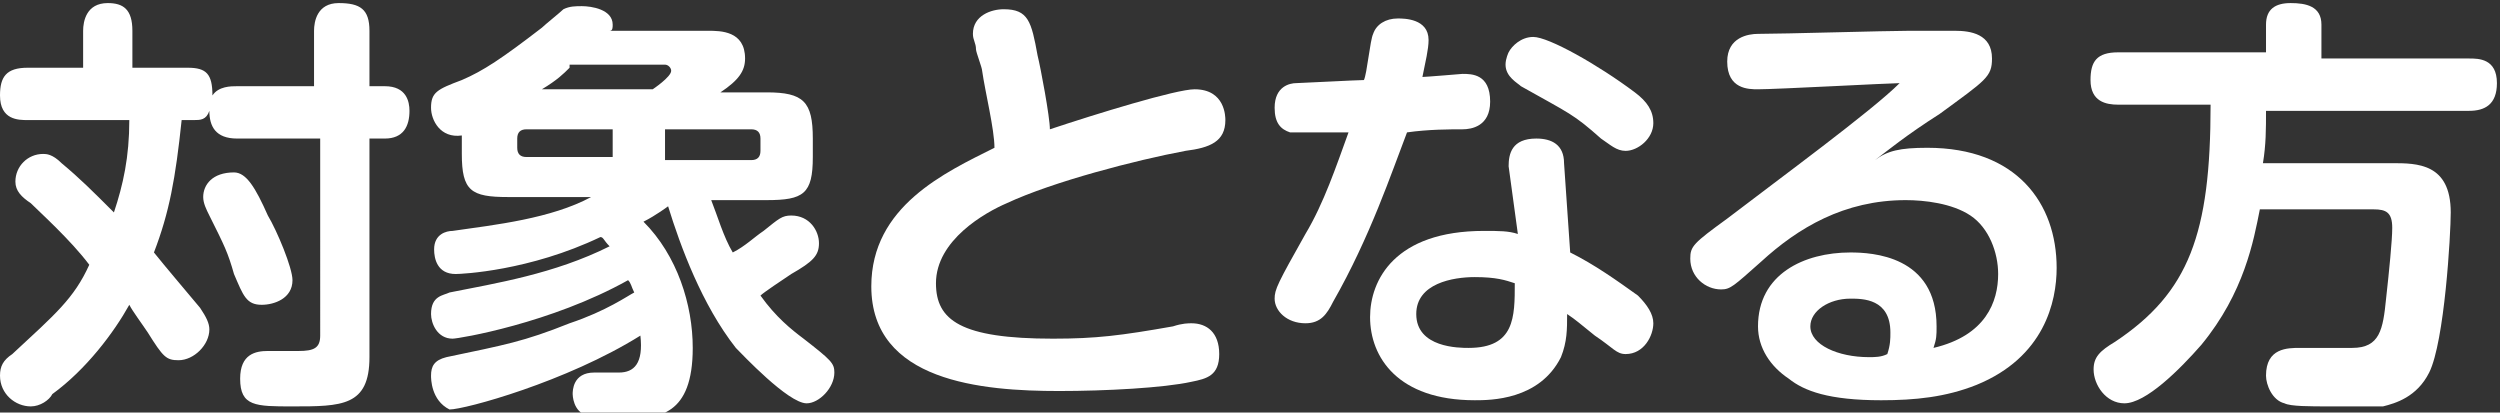
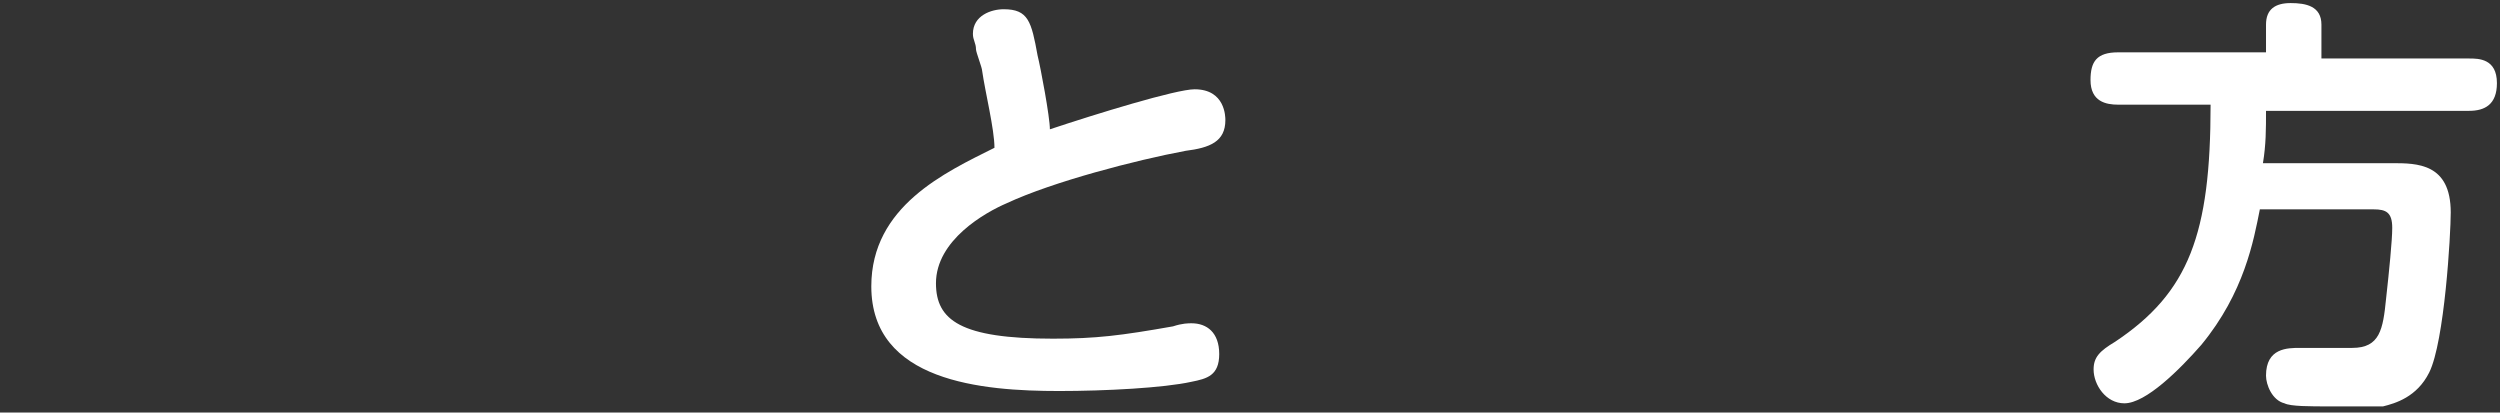
<svg xmlns="http://www.w3.org/2000/svg" version="1.1" id="レイヤー_1" x="0px" y="0px" viewBox="0 0 81.2 13.4" style="enable-background:new 0 0 81.2 13.4;" xml:space="preserve">
  <rect x="0" y="0" width="81.2" height="13.4" fill="#333333" stroke="none" />
  <style type="text/css">
	.ドロップシャドウ{fill:none;}
	.光彩_x0020_外側_x0020_5_x0020_pt{fill:none;}
	.青のネオン{fill:none;stroke:#8AACDA;stroke-width:7;stroke-linecap:round;stroke-linejoin:round;}
	.クロムハイライト{fill:url(#SVGID_1_);stroke:#FFFFFF;stroke-width:0.363;stroke-miterlimit:1;}
	.ジャイブ_GS{fill:#FFDD00;}
	.Alyssa_GS{fill:#A6D0E4;}
	.st0{fill:#FFFFFF;}
</style>
  <linearGradient id="SVGID_1_" gradientUnits="userSpaceOnUse" x1="40.576" y1="0" x2="40.576" y2="-1">
    <stop offset="0" style="stop-color:#656565" />
    <stop offset="0.618" style="stop-color:#1B1B1B" />
    <stop offset="0.629" style="stop-color:#545454" />
    <stop offset="0.983" style="stop-color:#3E3E3E" />
  </linearGradient>
  <g>
    <g>
-       <path class="st0" d="M10.2,2.8V1c0-0.3,0.1-0.9,0.8-0.9c0.7,0,1,0.2,1,0.9v1.8h0.5c0.7,0,0.8,0.5,0.8,0.8c0,0.5-0.2,0.9-0.8,0.9    H12v7.1c0,1.6-0.9,1.6-2.5,1.6c-1.2,0-1.7,0-1.7-0.9c0-0.8,0.5-0.9,0.9-0.9c0,0,0.8,0,1,0c0.5,0,0.7-0.1,0.7-0.5V4.5H7.7    c-0.7,0-0.9-0.4-0.9-0.9C6.7,3.9,6.5,3.9,6.3,3.9H5.9C5.7,5.8,5.5,6.9,5,8.2C5.4,8.7,6,9.4,6.5,10c0.2,0.3,0.3,0.5,0.3,0.7    c0,0.5-0.5,1-1,1c-0.4,0-0.5-0.1-1-0.9c-0.2-0.3-0.5-0.7-0.6-0.9c-0.5,0.9-1.4,2.1-2.5,2.9C1.6,13,1.3,13.2,1,13.2    c-0.5,0-1-0.4-1-1c0-0.3,0.1-0.5,0.4-0.7c1.4-1.3,2-1.8,2.5-2.9C2.3,7.8,1.3,6.9,1,6.6C0.7,6.4,0.5,6.2,0.5,5.9    C0.5,5.4,0.9,5,1.4,5C1.5,5,1.7,5,2,5.3c0.6,0.5,1,0.9,1.7,1.6C4,6,4.2,5.1,4.2,3.9H0.9C0.6,3.9,0,3.9,0,3.1    c0-0.6,0.2-0.9,0.9-0.9h1.8V1c0-0.3,0.1-0.9,0.8-0.9C4,0.1,4.3,0.3,4.3,1v1.2h1.8c0.6,0,0.8,0.2,0.8,0.9c0.2-0.3,0.6-0.3,0.8-0.3    H10.2z M8.7,7C9,7.5,9.5,8.7,9.5,9.1c0,0.6-0.6,0.8-1,0.8c-0.5,0-0.6-0.3-0.9-1C7.4,8.2,7.3,8,6.8,7C6.7,6.8,6.6,6.6,6.6,6.4    c0-0.4,0.3-0.8,1-0.8C8,5.6,8.3,6.1,8.7,7z" />
-       <path class="st0" d="M16.5,6.4c-1.2,0-1.5-0.2-1.5-1.4V4.4c-0.7,0.1-1-0.5-1-0.9c0-0.5,0.2-0.6,1-0.9c0.7-0.3,1.3-0.7,2.6-1.7    c0.1-0.1,0.6-0.5,0.7-0.6c0.2-0.1,0.4-0.1,0.6-0.1c0.3,0,1,0.1,1,0.6c0,0.1,0,0.2-0.1,0.2H23c0.4,0,1.2,0,1.2,0.9    c0,0.4-0.2,0.7-0.8,1.1h1.5c1.2,0,1.5,0.3,1.5,1.5v0.6c0,1.2-0.3,1.4-1.5,1.4h-1.8c0.2,0.5,0.4,1.2,0.7,1.7c0.4-0.2,0.7-0.5,1-0.7    c0.5-0.4,0.6-0.5,0.9-0.5c0.6,0,0.9,0.5,0.9,0.9s-0.2,0.6-0.9,1c-0.3,0.2-0.9,0.6-1,0.7c0.5,0.7,1,1.1,1.4,1.4    c0.9,0.7,1,0.8,1,1.1c0,0.5-0.5,1-0.9,1c-0.6,0-2.1-1.6-2.3-1.8c-1.1-1.4-1.8-3.3-2.2-4.6c0,0-0.4,0.3-0.8,0.5    c1.1,1.1,1.6,2.7,1.6,4.1c0,2.2-1.1,2.3-2.2,2.3c-0.3,0-0.9,0-1.2-0.1c-0.5-0.1-0.5-0.7-0.5-0.7c0-0.1,0-0.7,0.7-0.7    c0.1,0,0.7,0,0.8,0c0.5,0,0.8-0.3,0.7-1.2c-2.4,1.5-5.7,2.4-6.2,2.4C14,13,14,12.3,14,12.2c0-0.3,0.1-0.5,0.5-0.6    c1.9-0.4,2.5-0.5,4-1.1c1.2-0.4,1.9-0.9,2.1-1c-0.1-0.2-0.1-0.3-0.2-0.4c-2.5,1.4-5.5,1.9-5.7,1.9c-0.5,0-0.7-0.5-0.7-0.8    c0-0.6,0.4-0.6,0.6-0.7c1.5-0.3,3.4-0.6,5.2-1.5c-0.2-0.2-0.2-0.3-0.3-0.3c-2.3,1.1-4.5,1.2-4.7,1.2c-0.6,0-0.7-0.5-0.7-0.8    c0-0.5,0.4-0.6,0.6-0.6c1.4-0.2,3.2-0.4,4.5-1.1H16.5z M19.9,4.2h-2.8c-0.2,0-0.3,0.1-0.3,0.3v0.3c0,0.2,0.1,0.3,0.3,0.3h2.8V4.2z     M18.5,2.2c-0.2,0.2-0.4,0.4-0.9,0.7h3.6c0,0,0.6-0.4,0.6-0.6c0-0.1-0.1-0.2-0.2-0.2H18.5z M21.6,4.2v1h2.8c0.2,0,0.3-0.1,0.3-0.3    V4.5c0-0.2-0.1-0.3-0.3-0.3H21.6z" />
      <path class="st0" d="M38.8,2.9c1,0,1,0.9,1,1c0,0.7-0.5,0.9-1.3,1c-1.6,0.3-4.3,1-5.8,1.7c-0.7,0.3-2.3,1.2-2.3,2.6    c0,1.2,0.8,1.8,3.8,1.8c1.4,0,2.2-0.1,3.9-0.4c0.3-0.1,0.5-0.1,0.6-0.1c0.5,0,0.9,0.3,0.9,1c0,0.7-0.4,0.8-0.9,0.9    c-0.9,0.2-2.8,0.3-4.3,0.3c-2.5,0-6.1-0.3-6.1-3.4c0-2.6,2.4-3.7,4-4.5C32.3,4.2,32,3,31.9,2.3c0-0.1-0.2-0.6-0.2-0.7    c0-0.2-0.1-0.3-0.1-0.5c0-0.6,0.6-0.8,1-0.8c0.8,0,0.9,0.4,1.1,1.5c0.1,0.4,0.4,2,0.4,2.4C35.6,3.7,38.2,2.9,38.8,2.9z" />
-       <path class="st0" d="M43.3,9.8c-0.2,0.4-0.4,0.7-0.9,0.7c-0.6,0-1-0.4-1-0.8c0-0.3,0.1-0.5,1-2.1c0.6-1,1-2.2,1.4-3.3    c-0.4,0-1.7,0-1.9,0c-0.3-0.1-0.5-0.3-0.5-0.8c0-0.7,0.5-0.8,0.7-0.8c0.1,0,2-0.1,2.2-0.1c0.1-0.2,0.2-1.3,0.3-1.5    c0.1-0.3,0.4-0.5,0.8-0.5c0.2,0,1,0,1,0.7c0,0.3-0.1,0.7-0.2,1.2c0.1,0,1.3-0.1,1.3-0.1c0.3,0,0.9,0,0.9,0.9    c0,0.8-0.6,0.9-0.9,0.9c-0.4,0-1.1,0-1.8,0.1C45.2,5.6,44.5,7.7,43.3,9.8z M49,5.4c0-0.4,0.1-0.9,0.9-0.9c0.5,0,0.9,0.2,0.9,0.8    l0.2,2.9c0.8,0.4,1.5,0.9,2.2,1.4c0.3,0.3,0.5,0.6,0.5,0.9c0,0.4-0.3,1-0.9,1c-0.3,0-0.4-0.2-1-0.6c-0.5-0.4-0.6-0.5-0.9-0.7    c0,0.5,0,0.9-0.2,1.4c-0.7,1.4-2.3,1.4-2.8,1.4c-2.5,0-3.4-1.4-3.4-2.7c0-1.2,0.8-2.8,3.7-2.8c0.5,0,0.8,0,1.1,0.1L49,5.4z     M47.9,9C47.2,9,46,9.2,46,10.2c0,1.1,1.4,1.1,1.7,1.1c1.5,0,1.5-1,1.5-2.1C48.9,9.1,48.6,9,47.9,9z M49.8,1.2    c0.5,0,2.1,0.9,3.3,1.8c0.4,0.3,0.6,0.6,0.6,1c0,0.5-0.5,0.9-0.9,0.9c-0.3,0-0.5-0.2-0.8-0.4c-0.9-0.8-1-0.8-2.6-1.7    c-0.1-0.1-0.5-0.3-0.5-0.7c0-0.2,0.1-0.4,0.1-0.4C49.1,1.5,49.4,1.2,49.8,1.2z" />
-       <path class="st0" d="M62.6,4.8c2.9,0,4.2,1.8,4.2,3.9c0,1.1-0.4,2.9-2.6,3.8c-1,0.4-2,0.5-3.1,0.5c-1.7,0-2.5-0.3-3-0.7    c-0.6-0.4-1-1-1-1.7c0-1.7,1.5-2.4,3-2.4c0.7,0,2.8,0.1,2.8,2.4c0,0.3,0,0.4-0.1,0.7c1.7-0.4,2.1-1.5,2.1-2.4    c0-0.7-0.3-1.5-0.9-1.9c-0.6-0.4-1.5-0.5-2.1-0.5c-2,0-3.5,0.9-4.7,2c-0.9,0.8-1,0.9-1.3,0.9c-0.5,0-1-0.4-1-1    c0-0.4,0.1-0.5,1.2-1.3c1.7-1.3,4.7-3.5,5.6-4.4c-0.3,0-4,0.2-4.6,0.2c-0.3,0-1,0-1-0.9c0-0.8,0.7-0.9,1-0.9    c0.8,0,4.2-0.1,4.9-0.1c0.2,0,1,0,1.5,0c0.5,0,1.2,0.1,1.2,0.9c0,0.6-0.2,0.7-1.7,1.8c-1.1,0.7-1.7,1.2-2.1,1.5    C61.3,4.9,61.7,4.8,62.6,4.8z M61.4,10.8c0-1.1-0.9-1.1-1.3-1.1c-0.7,0-1.3,0.4-1.3,0.9c0,0.6,0.9,1,1.9,1c0.2,0,0.4,0,0.6-0.1    C61.4,11.2,61.4,11,61.4,10.8z" />
      <path class="st0" d="M77.7,5.3c0.8,0,1.9,0,1.9,1.6c0,0.7-0.2,4.2-0.7,5.2c-0.4,0.8-1.1,1-1.5,1.1c-0.3,0-0.8,0-1.7,0    c-0.7,0-1.3,0-1.5-0.1c-0.4-0.1-0.6-0.6-0.6-0.9c0-0.9,0.7-0.9,1.1-0.9c0.3,0,1.4,0,1.7,0c0.9,0,1-0.6,1.1-1.6    c0.1-0.9,0.2-1.9,0.2-2.3c0-0.5-0.2-0.6-0.6-0.6h-3.7c-0.2,1-0.5,2.7-1.9,4.4c-0.7,0.8-1.8,1.9-2.5,1.9c-0.6,0-1-0.6-1-1.1    c0-0.4,0.2-0.6,0.7-0.9c2.4-1.6,3.1-3.5,3.1-7.7h-3c-0.4,0-0.9-0.1-0.9-0.8c0-0.6,0.2-0.9,0.9-0.9h4.8V0.8c0-0.5,0.3-0.7,0.8-0.7    c0.5,0,1,0.1,1,0.7v1.1h4.8c0.3,0,0.9,0,0.9,0.8c0,0.7-0.4,0.9-0.9,0.9h-6.6c0,0.6,0,1.1-0.1,1.7H77.7z" />
    </g>
  </g>
</svg>